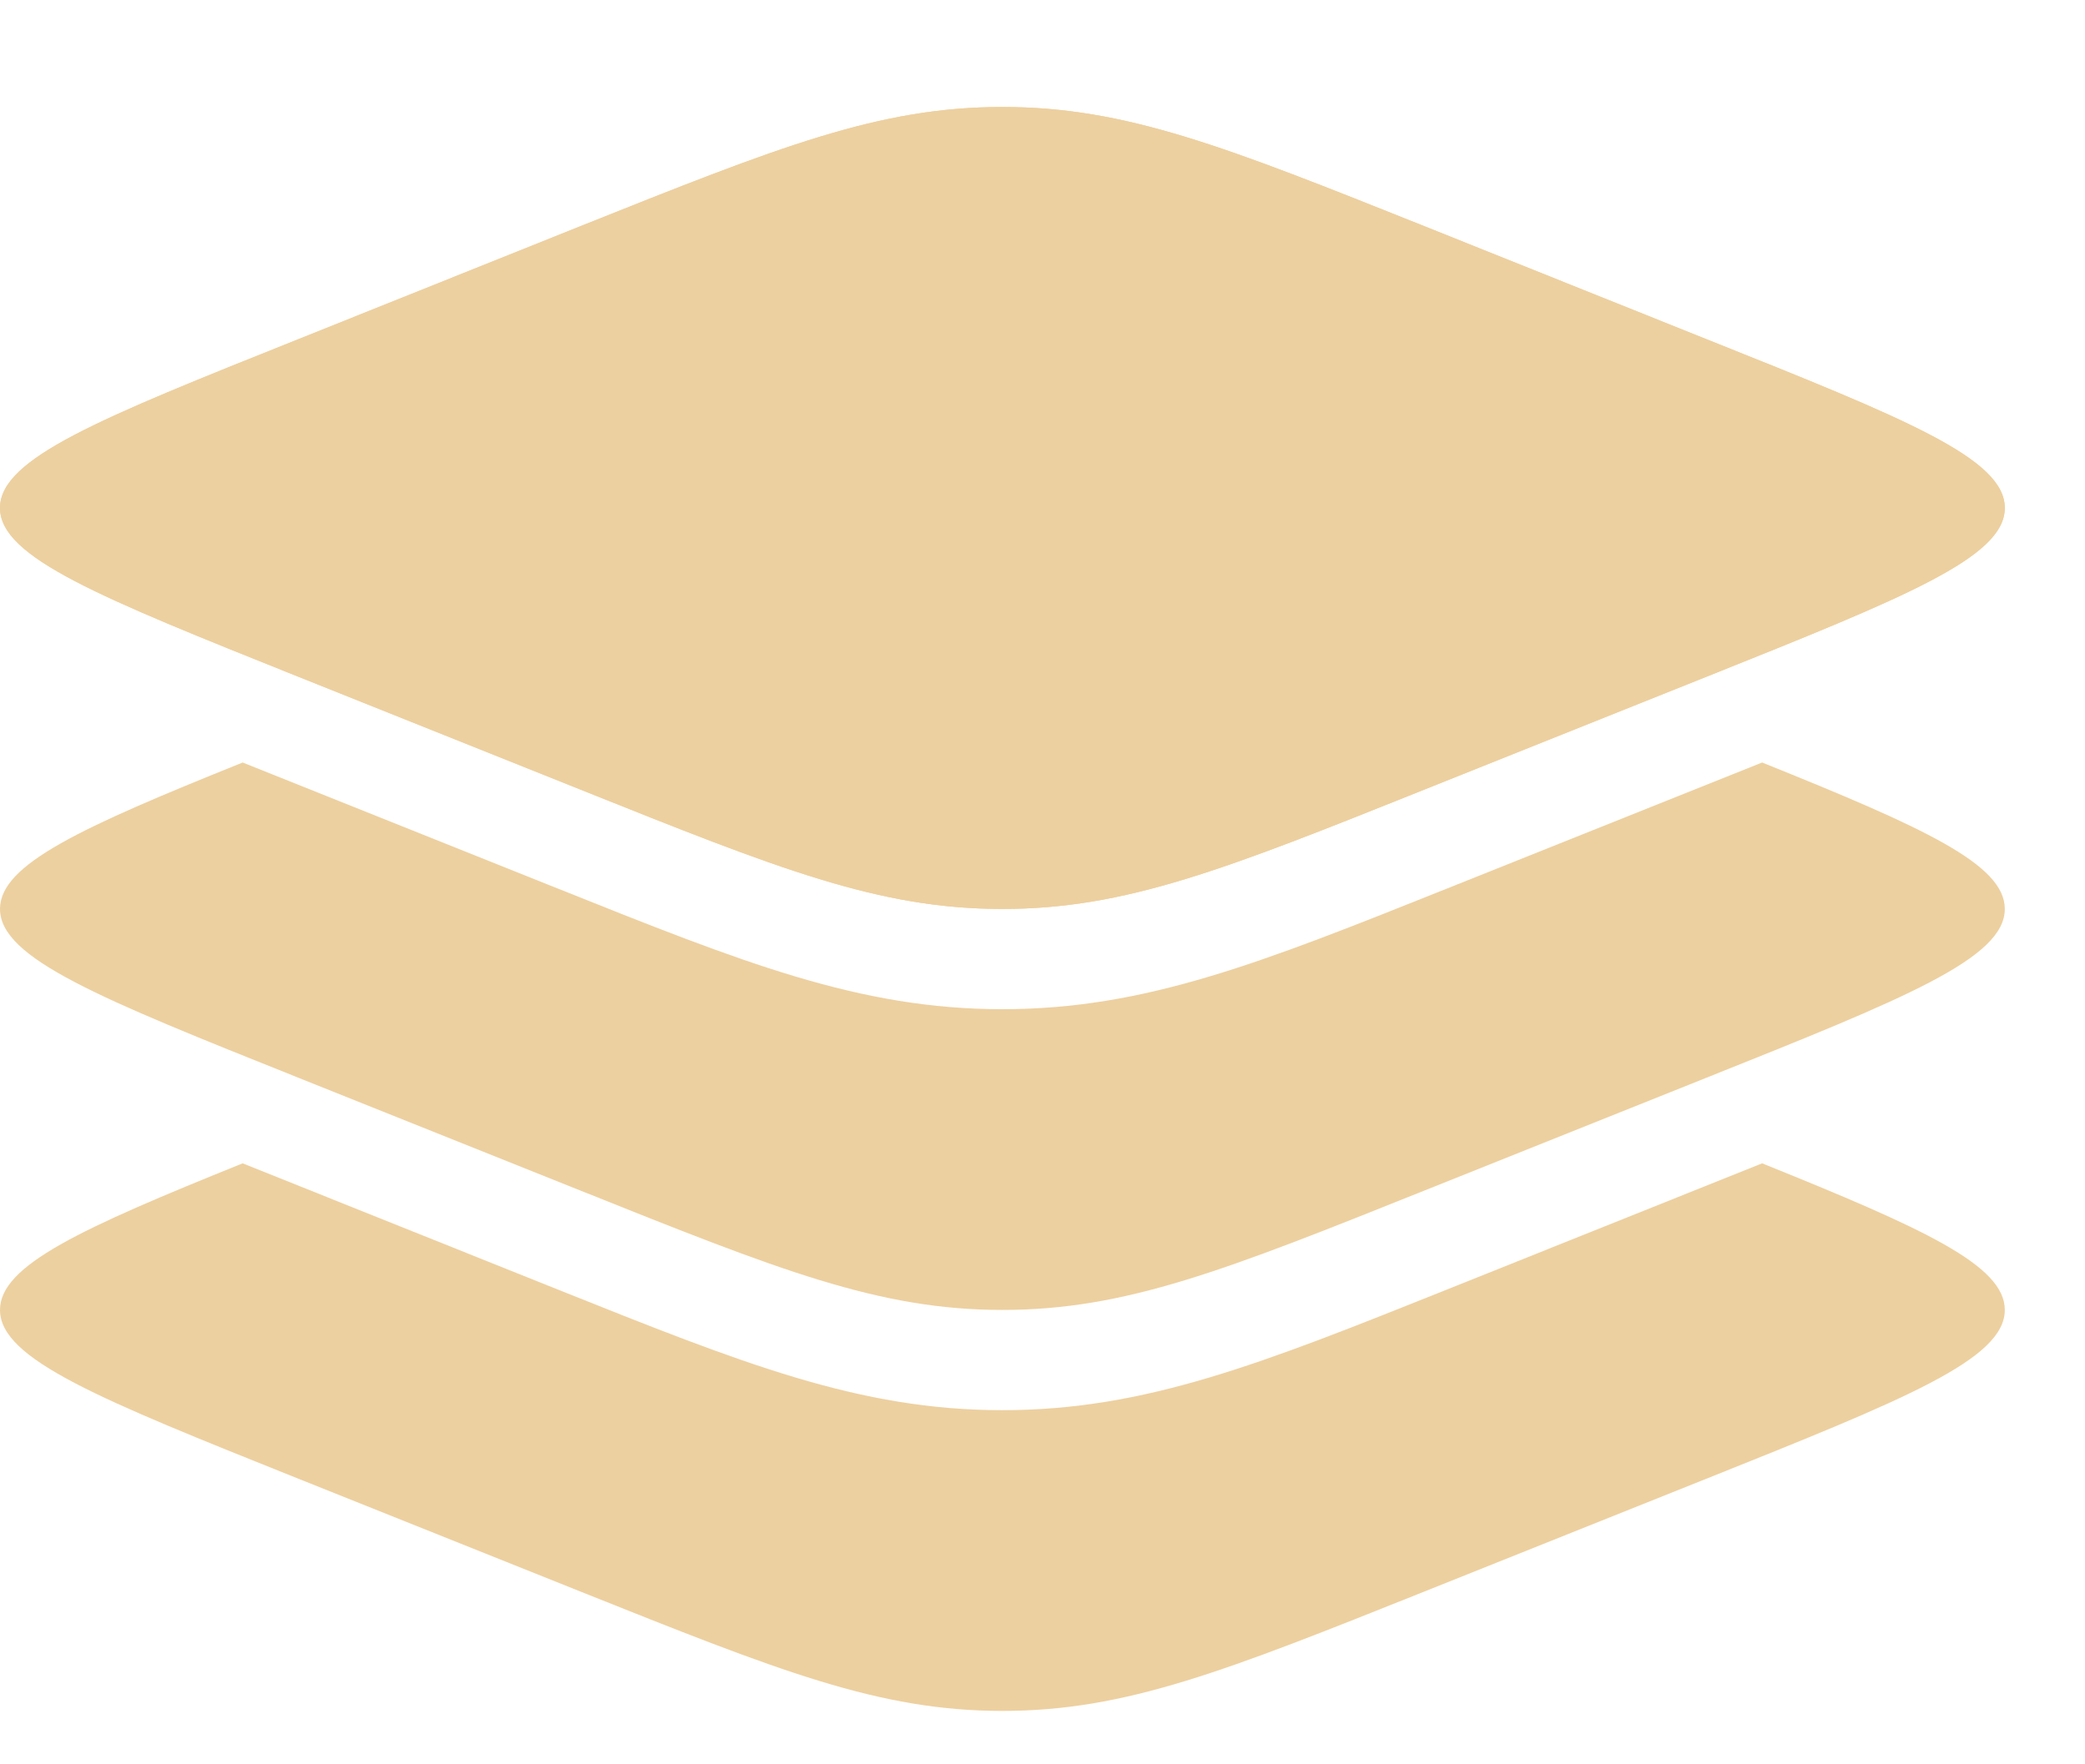
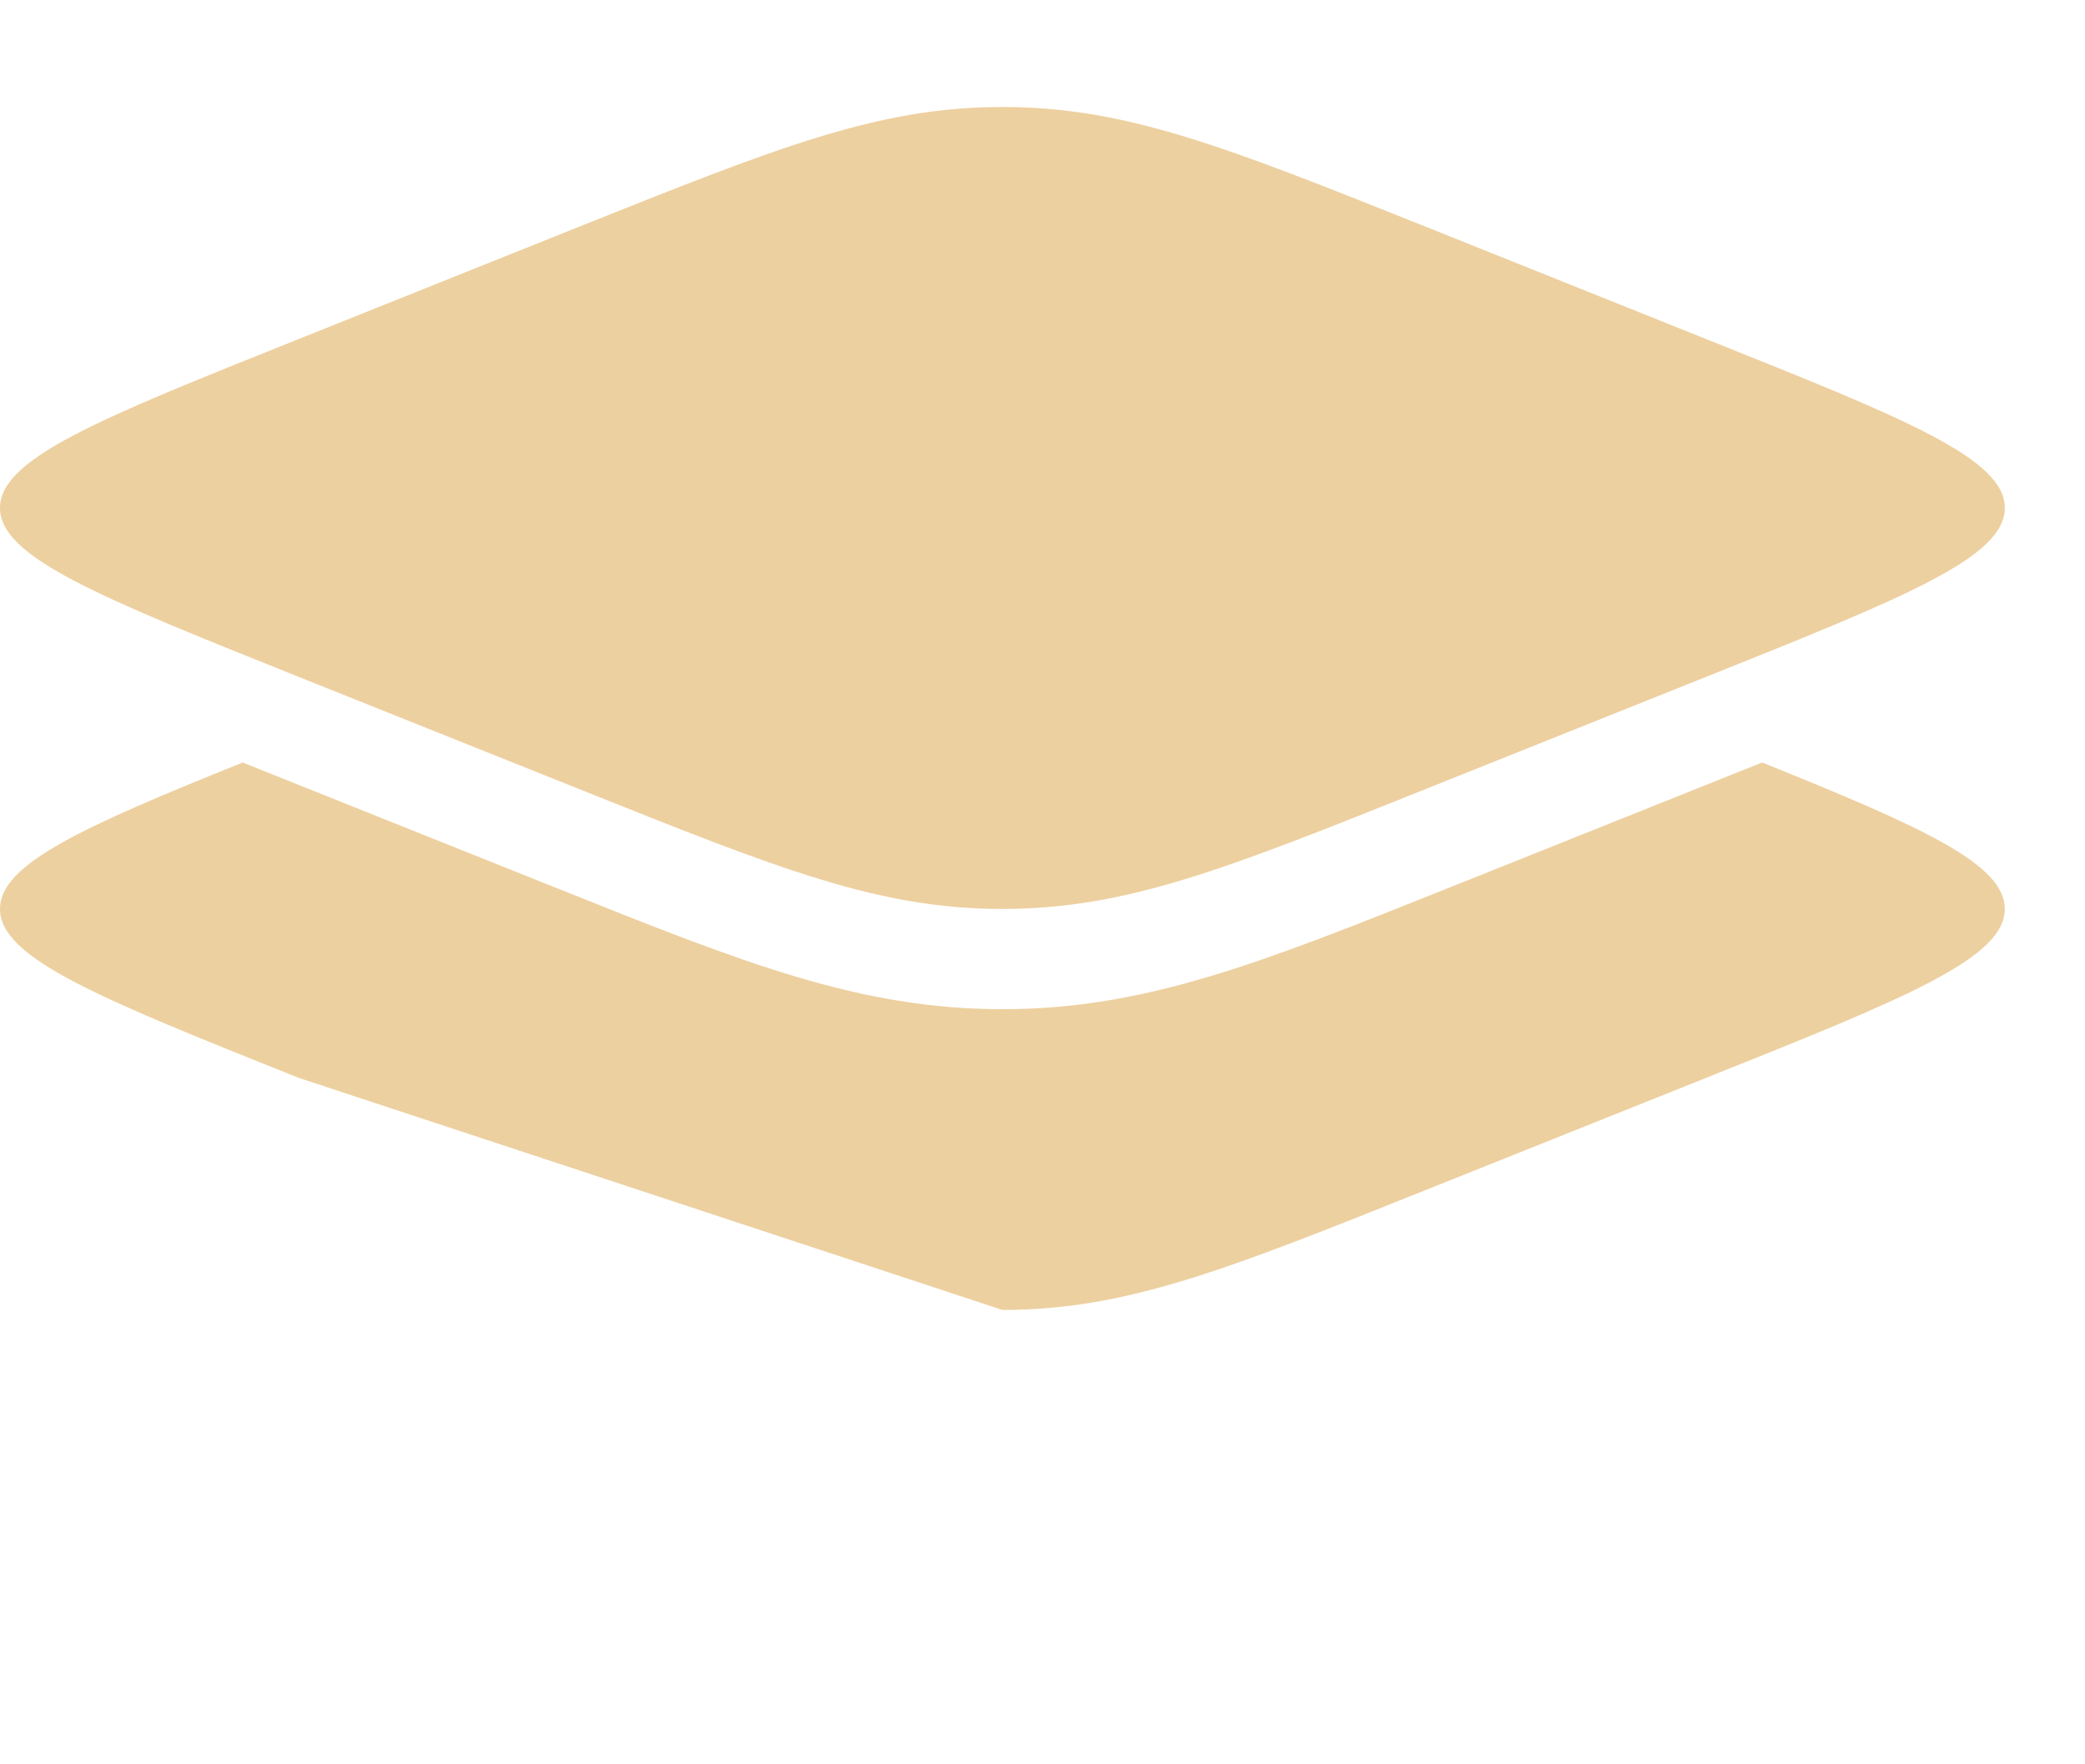
<svg xmlns="http://www.w3.org/2000/svg" width="13" height="11" viewBox="0 0 13 11" fill="none">
  <path d="M1.862 4.22C0.621 3.723 0 3.475 0 3.167C0 2.858 0.621 2.61 1.862 2.114L3.617 1.411C4.858 0.915 5.479 0.667 6.25 0.667C7.021 0.667 7.642 0.915 8.883 1.411L10.638 2.114C11.879 2.61 12.5 2.858 12.5 3.167C12.5 3.475 11.879 3.723 10.638 4.22L8.883 4.922C7.642 5.419 7.021 5.667 6.25 5.667C5.479 5.667 4.858 5.419 3.617 4.922L1.862 4.22Z" fill="#EDD0A0" />
-   <path fill-rule="evenodd" clip-rule="evenodd" d="M0 3.167C0 3.475 0.621 3.723 1.862 4.22L3.617 4.922C4.858 5.419 5.479 5.667 6.25 5.667C7.021 5.667 7.642 5.419 8.883 4.922L10.638 4.22C11.879 3.723 12.5 3.475 12.5 3.167C12.5 2.858 11.879 2.61 10.638 2.114L8.883 1.411C7.642 0.915 7.021 0.667 6.25 0.667C5.479 0.667 4.858 0.915 3.617 1.411L1.862 2.114C0.621 2.61 0 2.858 0 3.167Z" fill="#EDD0A0" />
-   <path d="M10.638 6.72L8.883 7.422C7.642 7.919 7.021 8.167 6.25 8.167C5.479 8.167 4.858 7.919 3.617 7.422L1.862 6.72C0.621 6.224 0 5.975 0 5.667C0 5.389 0.504 5.16 1.513 4.754L3.476 5.539C4.631 6.001 5.357 6.292 6.25 6.292C7.143 6.292 7.869 6.001 9.024 5.539L10.987 4.754C11.996 5.16 12.5 5.389 12.5 5.667C12.5 5.975 11.879 6.224 10.638 6.72Z" fill="#EDD0A0" />
-   <path d="M10.638 9.22L8.883 9.922C7.642 10.418 7.021 10.667 6.25 10.667C5.479 10.667 4.858 10.418 3.617 9.922L1.862 9.22C0.621 8.723 0 8.475 0 8.167C0 7.889 0.504 7.66 1.513 7.253L3.476 8.039C4.631 8.501 5.357 8.792 6.25 8.792C7.143 8.792 7.869 8.501 9.024 8.039L10.987 7.253C11.996 7.66 12.5 7.889 12.5 8.167C12.5 8.475 11.879 8.723 10.638 9.22Z" fill="#EDD0A0" />
+   <path d="M10.638 6.72L8.883 7.422C7.642 7.919 7.021 8.167 6.25 8.167L1.862 6.72C0.621 6.224 0 5.975 0 5.667C0 5.389 0.504 5.16 1.513 4.754L3.476 5.539C4.631 6.001 5.357 6.292 6.25 6.292C7.143 6.292 7.869 6.001 9.024 5.539L10.987 4.754C11.996 5.16 12.5 5.389 12.5 5.667C12.5 5.975 11.879 6.224 10.638 6.72Z" fill="#EDD0A0" />
</svg>